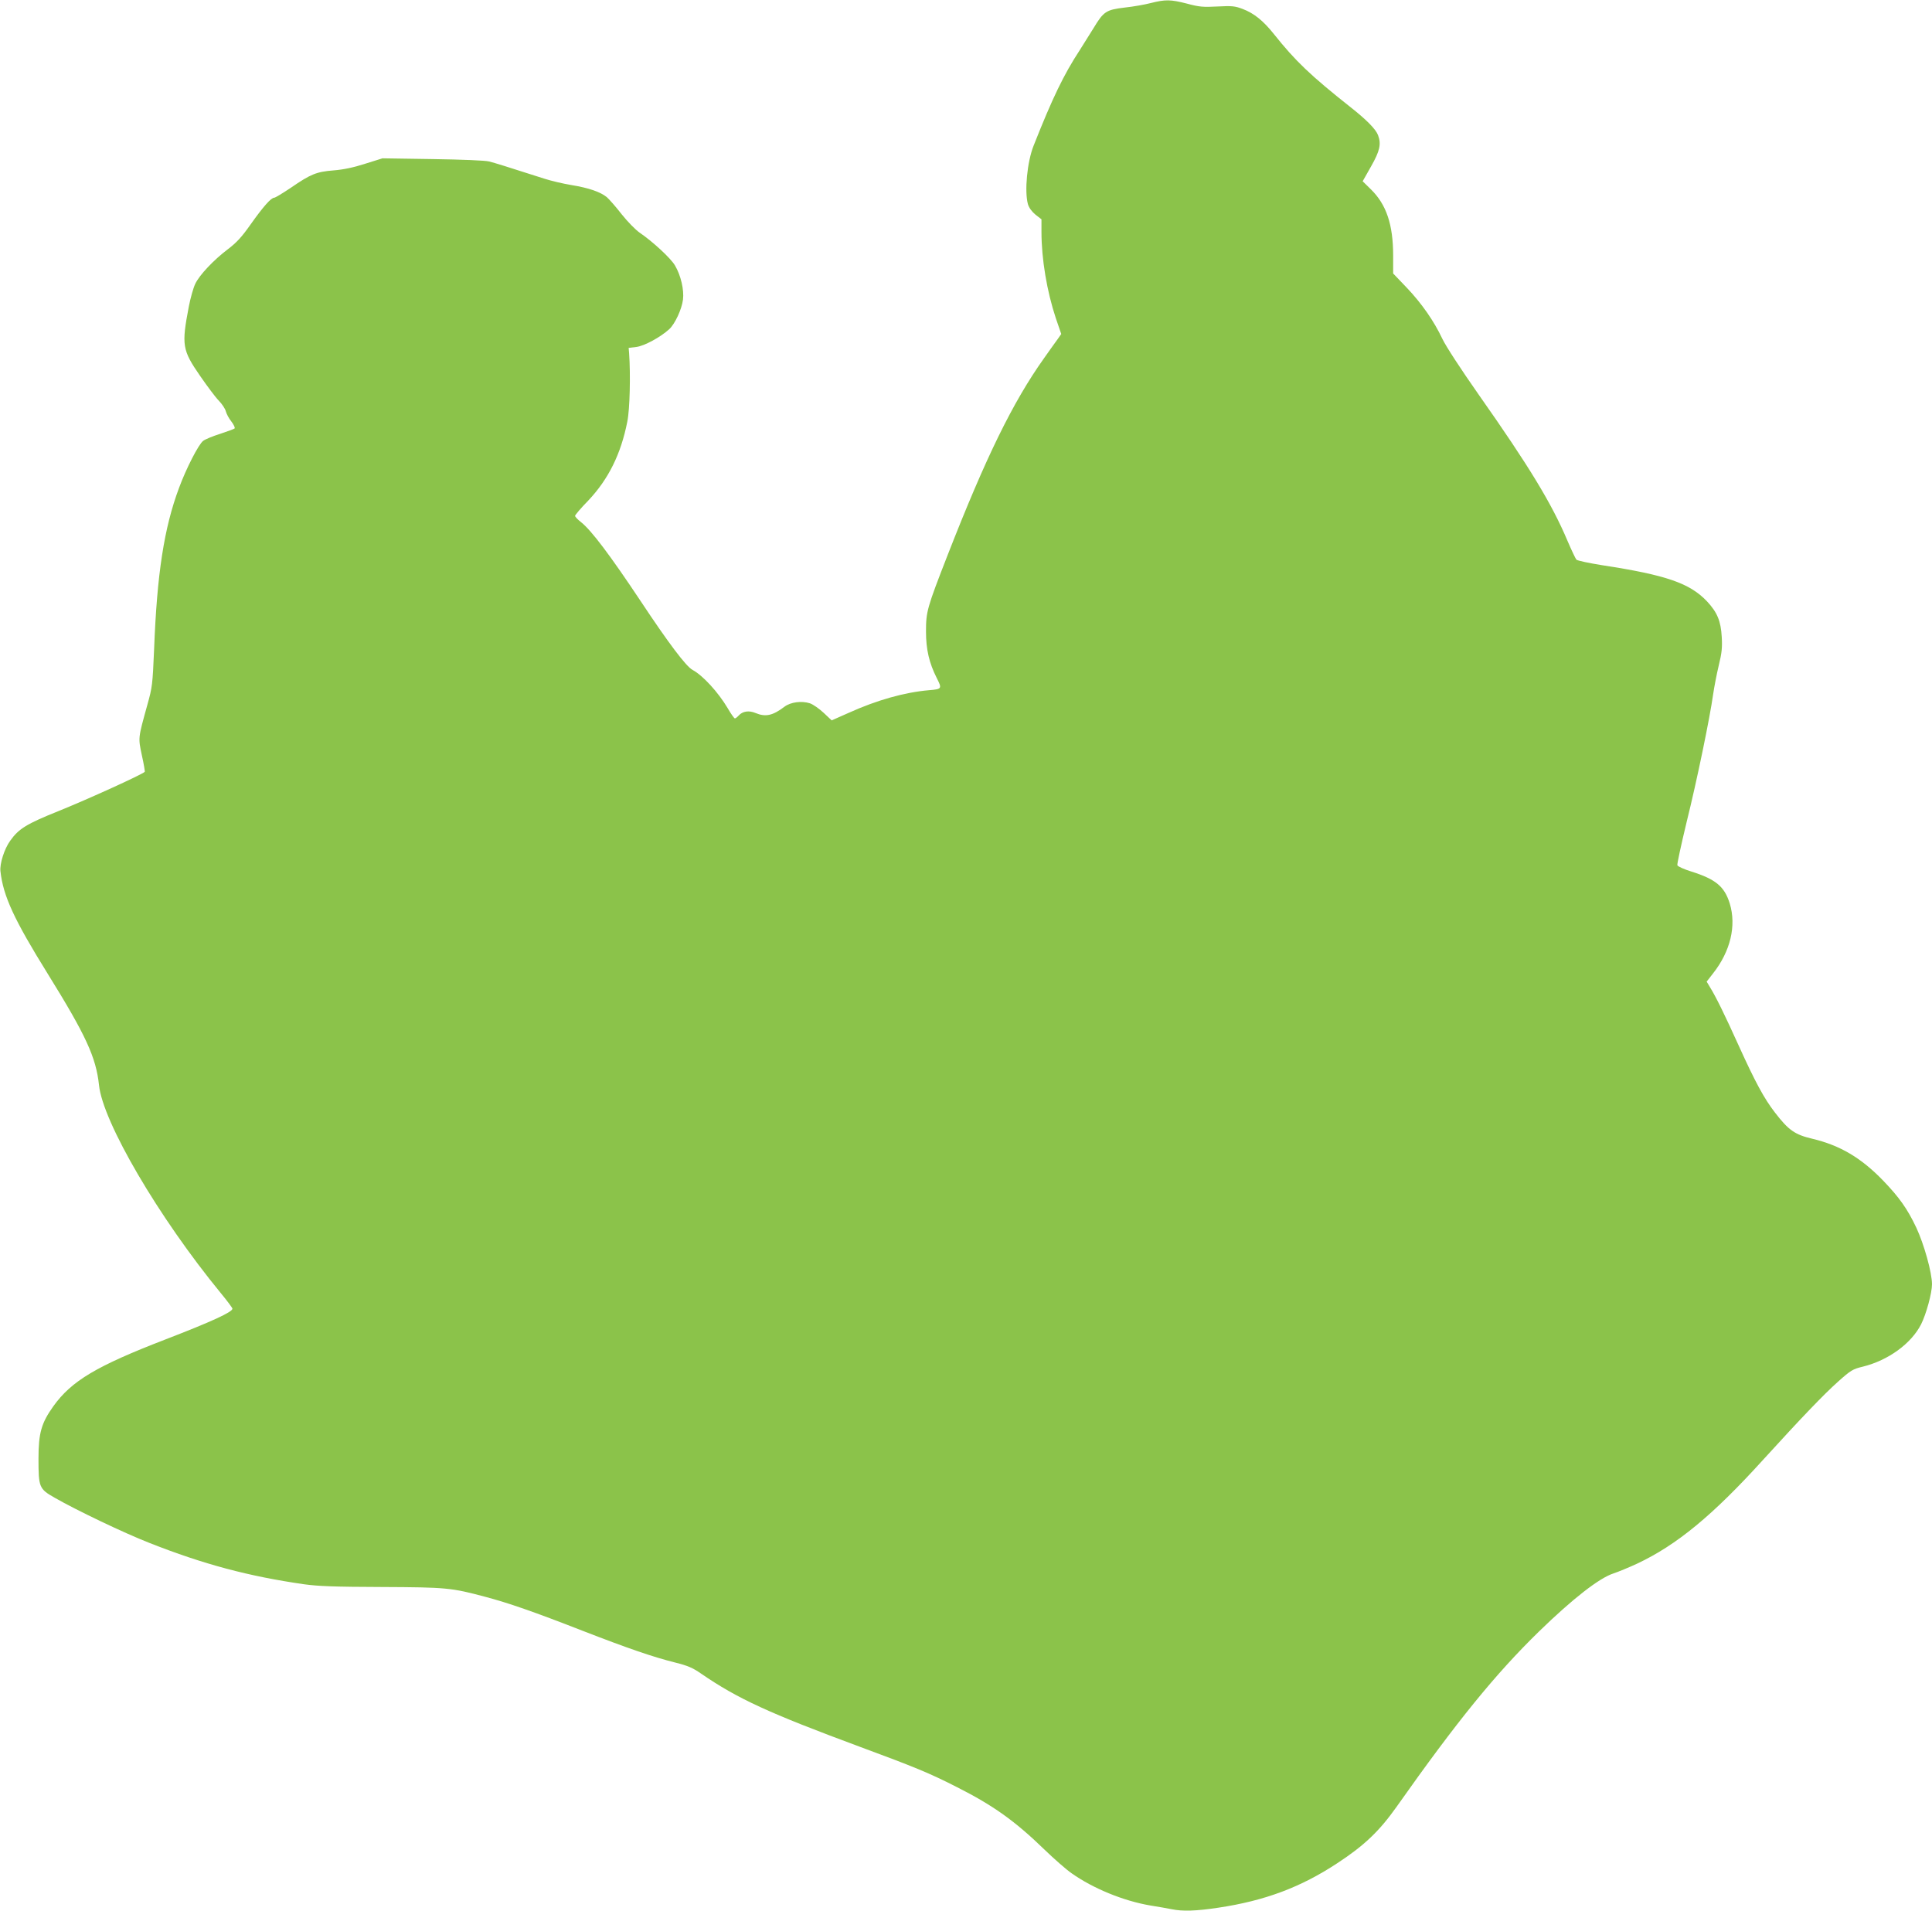
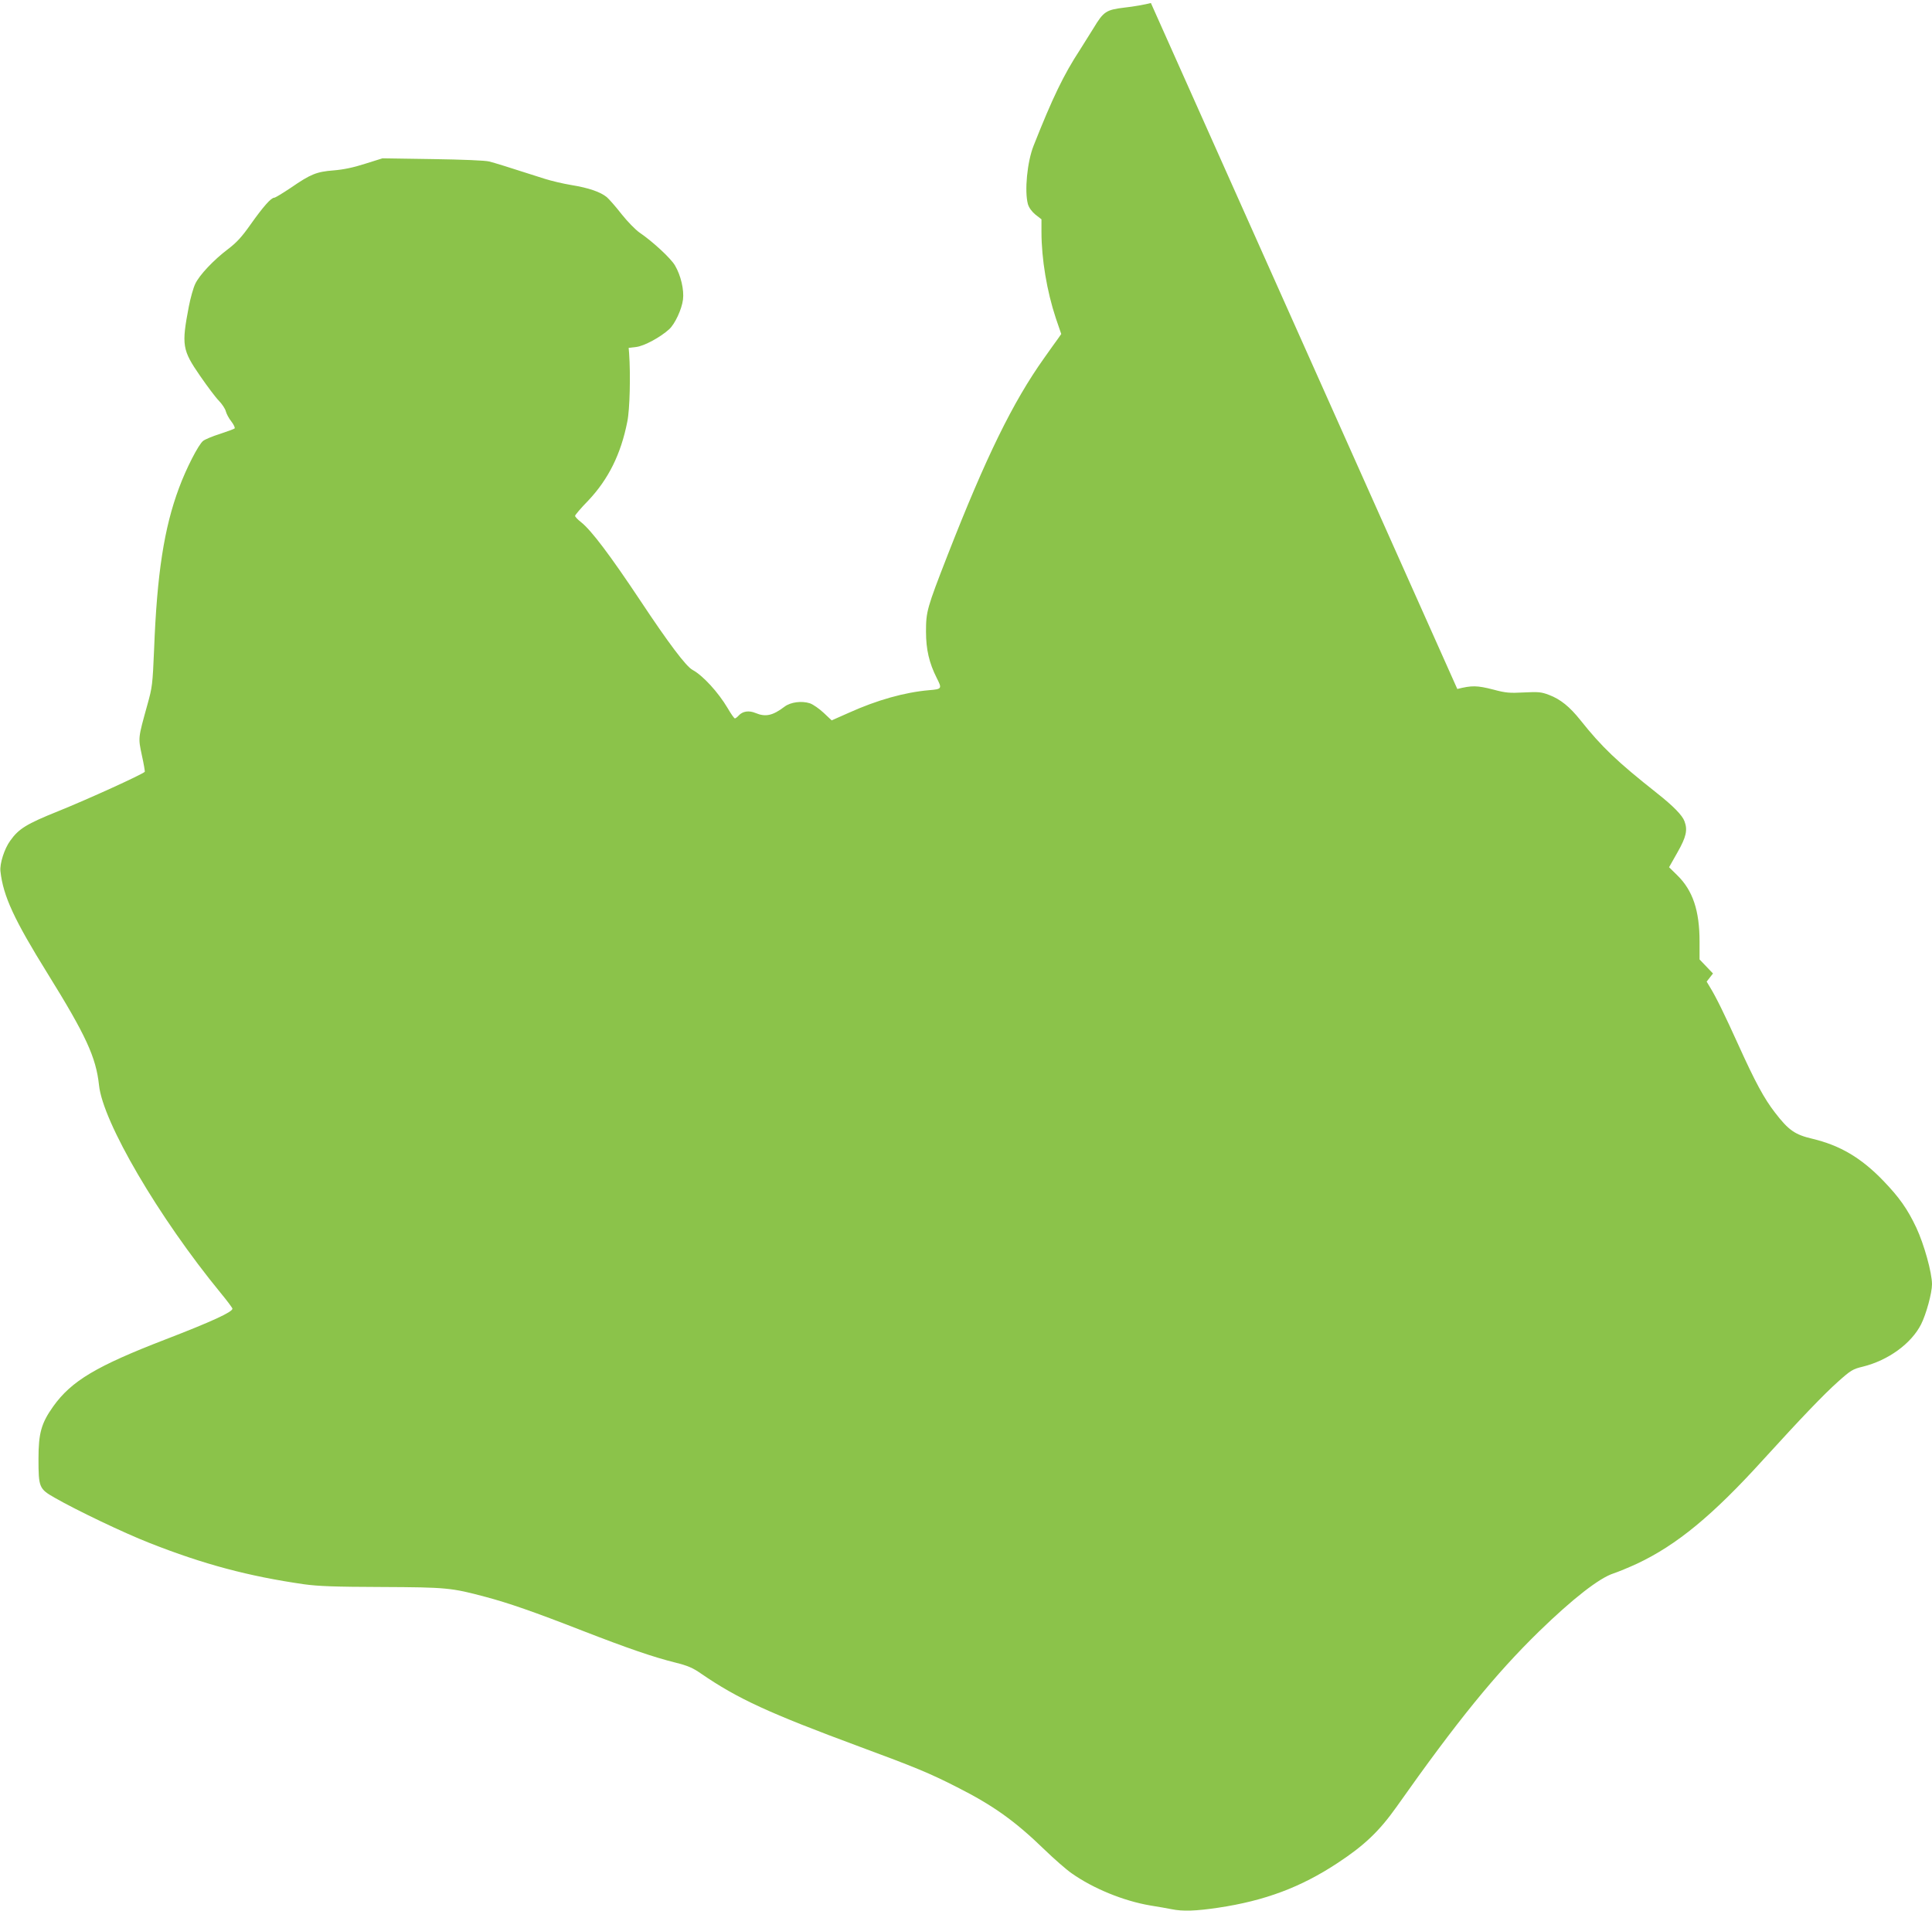
<svg xmlns="http://www.w3.org/2000/svg" version="1.0" width="1280pt" height="1266pt" viewBox="0 0 1280 1266" preserveAspectRatio="xMidYMid meet">
  <g transform="translate(0,1266) scale(0.1,-0.1)" fill="#8bc34a" stroke="none">
-     <path d="M7625 12640 c-38 -10 -116 -24 -173 -30 -124 -15 -140 -25 -208 -138 -26 -42 -66 -106 -89 -142 -108 -165 -182 -319 -307 -635 -43 -108 -61 -301 -38 -387 7 -24 25 -49 50 -70 l40 -31 0 -84 c0 -179 36 -393 95 -571 l36 -105 -23 -33 c-13 -17 -53 -74 -90 -126 -208 -292 -387 -659 -639 -1304 -138 -354 -144 -376 -144 -509 0 -118 21 -208 71 -307 36 -71 35 -74 -51 -81 -161 -14 -344 -65 -532 -150 l-113 -50 -53 50 c-29 27 -70 56 -91 63 -55 18 -128 8 -168 -22 -79 -60 -126 -70 -193 -42 -43 18 -85 12 -111 -17 -9 -10 -21 -19 -25 -19 -5 0 -26 30 -48 68 -63 106 -164 216 -232 253 -43 22 -162 181 -345 457 -203 305 -326 468 -394 522 -22 17 -40 36 -40 42 0 6 39 52 88 102 133 141 216 308 258 522 17 81 22 313 12 454 l-3 35 50 6 c52 6 160 64 219 118 38 35 83 132 91 196 8 64 -14 160 -53 226 -27 47 -148 159 -235 218 -26 18 -79 72 -118 121 -38 49 -83 100 -99 114 -42 34 -118 61 -235 80 -55 9 -134 28 -175 41 -265 85 -330 105 -369 115 -26 7 -178 13 -375 16 l-332 5 -115 -36 c-77 -25 -145 -39 -209 -44 -113 -9 -151 -24 -283 -115 -54 -36 -103 -66 -110 -66 -21 0 -73 -59 -156 -176 -59 -84 -93 -121 -151 -165 -94 -71 -190 -172 -217 -231 -12 -25 -31 -92 -42 -149 -49 -256 -44 -288 75 -460 47 -68 102 -142 124 -164 21 -22 42 -53 46 -70 4 -16 20 -47 37 -68 16 -21 26 -42 21 -46 -5 -4 -48 -20 -97 -36 -48 -15 -98 -36 -111 -46 -31 -24 -113 -184 -160 -312 -99 -265 -146 -570 -165 -1068 -10 -235 -12 -252 -45 -370 -62 -224 -61 -215 -36 -334 13 -58 21 -107 19 -109 -22 -20 -378 -182 -574 -261 -209 -84 -261 -116 -317 -195 -39 -53 -71 -154 -65 -203 18 -164 91 -321 312 -677 255 -411 321 -555 341 -740 25 -244 395 -876 807 -1378 43 -52 77 -98 77 -103 0 -22 -136 -85 -442 -203 -459 -177 -624 -275 -745 -444 -79 -111 -98 -177 -98 -347 0 -190 4 -200 108 -259 143 -82 456 -232 627 -299 360 -142 657 -221 1025 -274 95 -13 202 -17 515 -18 429 -2 460 -5 685 -65 151 -40 322 -99 642 -224 304 -118 470 -175 618 -212 80 -20 114 -34 170 -73 243 -167 451 -262 1050 -484 365 -135 463 -175 647 -269 237 -120 381 -222 578 -413 63 -61 144 -132 180 -157 143 -101 344 -183 520 -213 52 -8 117 -20 143 -25 73 -15 161 -12 308 10 309 46 548 136 789 295 180 118 278 212 393 374 400 567 654 879 943 1161 223 217 400 355 494 385 30 10 101 39 157 65 261 123 499 318 836 690 255 280 401 432 494 515 85 76 98 84 165 100 169 42 321 153 386 281 34 68 72 207 72 265 0 77 -53 266 -104 375 -59 125 -114 202 -220 312 -146 151 -285 233 -469 277 -115 27 -157 56 -247 173 -72 93 -131 202 -242 447 -91 201 -149 320 -190 386 l-21 35 42 54 c116 147 156 316 111 464 -35 112 -92 160 -253 211 -49 15 -91 34 -94 42 -3 7 25 135 61 285 69 277 155 696 176 848 7 47 23 132 37 190 21 85 24 121 20 190 -6 106 -30 163 -98 236 -114 120 -270 174 -694 239 -87 14 -164 30 -171 37 -6 7 -33 64 -60 127 -103 244 -255 494 -585 963 -120 171 -221 326 -243 373 -55 117 -137 235 -237 340 l-89 93 0 118 c0 206 -45 339 -147 439 l-55 54 56 99 c58 102 68 148 46 206 -14 39 -76 102 -180 184 -268 212 -368 308 -509 485 -71 89 -132 139 -209 168 -50 19 -70 21 -166 16 -94 -5 -121 -3 -202 19 -109 28 -143 28 -239 4z" />
+     <path d="M7625 12640 c-38 -10 -116 -24 -173 -30 -124 -15 -140 -25 -208 -138 -26 -42 -66 -106 -89 -142 -108 -165 -182 -319 -307 -635 -43 -108 -61 -301 -38 -387 7 -24 25 -49 50 -70 l40 -31 0 -84 c0 -179 36 -393 95 -571 l36 -105 -23 -33 c-13 -17 -53 -74 -90 -126 -208 -292 -387 -659 -639 -1304 -138 -354 -144 -376 -144 -509 0 -118 21 -208 71 -307 36 -71 35 -74 -51 -81 -161 -14 -344 -65 -532 -150 l-113 -50 -53 50 c-29 27 -70 56 -91 63 -55 18 -128 8 -168 -22 -79 -60 -126 -70 -193 -42 -43 18 -85 12 -111 -17 -9 -10 -21 -19 -25 -19 -5 0 -26 30 -48 68 -63 106 -164 216 -232 253 -43 22 -162 181 -345 457 -203 305 -326 468 -394 522 -22 17 -40 36 -40 42 0 6 39 52 88 102 133 141 216 308 258 522 17 81 22 313 12 454 l-3 35 50 6 c52 6 160 64 219 118 38 35 83 132 91 196 8 64 -14 160 -53 226 -27 47 -148 159 -235 218 -26 18 -79 72 -118 121 -38 49 -83 100 -99 114 -42 34 -118 61 -235 80 -55 9 -134 28 -175 41 -265 85 -330 105 -369 115 -26 7 -178 13 -375 16 l-332 5 -115 -36 c-77 -25 -145 -39 -209 -44 -113 -9 -151 -24 -283 -115 -54 -36 -103 -66 -110 -66 -21 0 -73 -59 -156 -176 -59 -84 -93 -121 -151 -165 -94 -71 -190 -172 -217 -231 -12 -25 -31 -92 -42 -149 -49 -256 -44 -288 75 -460 47 -68 102 -142 124 -164 21 -22 42 -53 46 -70 4 -16 20 -47 37 -68 16 -21 26 -42 21 -46 -5 -4 -48 -20 -97 -36 -48 -15 -98 -36 -111 -46 -31 -24 -113 -184 -160 -312 -99 -265 -146 -570 -165 -1068 -10 -235 -12 -252 -45 -370 -62 -224 -61 -215 -36 -334 13 -58 21 -107 19 -109 -22 -20 -378 -182 -574 -261 -209 -84 -261 -116 -317 -195 -39 -53 -71 -154 -65 -203 18 -164 91 -321 312 -677 255 -411 321 -555 341 -740 25 -244 395 -876 807 -1378 43 -52 77 -98 77 -103 0 -22 -136 -85 -442 -203 -459 -177 -624 -275 -745 -444 -79 -111 -98 -177 -98 -347 0 -190 4 -200 108 -259 143 -82 456 -232 627 -299 360 -142 657 -221 1025 -274 95 -13 202 -17 515 -18 429 -2 460 -5 685 -65 151 -40 322 -99 642 -224 304 -118 470 -175 618 -212 80 -20 114 -34 170 -73 243 -167 451 -262 1050 -484 365 -135 463 -175 647 -269 237 -120 381 -222 578 -413 63 -61 144 -132 180 -157 143 -101 344 -183 520 -213 52 -8 117 -20 143 -25 73 -15 161 -12 308 10 309 46 548 136 789 295 180 118 278 212 393 374 400 567 654 879 943 1161 223 217 400 355 494 385 30 10 101 39 157 65 261 123 499 318 836 690 255 280 401 432 494 515 85 76 98 84 165 100 169 42 321 153 386 281 34 68 72 207 72 265 0 77 -53 266 -104 375 -59 125 -114 202 -220 312 -146 151 -285 233 -469 277 -115 27 -157 56 -247 173 -72 93 -131 202 -242 447 -91 201 -149 320 -190 386 l-21 35 42 54 l-89 93 0 118 c0 206 -45 339 -147 439 l-55 54 56 99 c58 102 68 148 46 206 -14 39 -76 102 -180 184 -268 212 -368 308 -509 485 -71 89 -132 139 -209 168 -50 19 -70 21 -166 16 -94 -5 -121 -3 -202 19 -109 28 -143 28 -239 4z" />
  </g>
</svg>